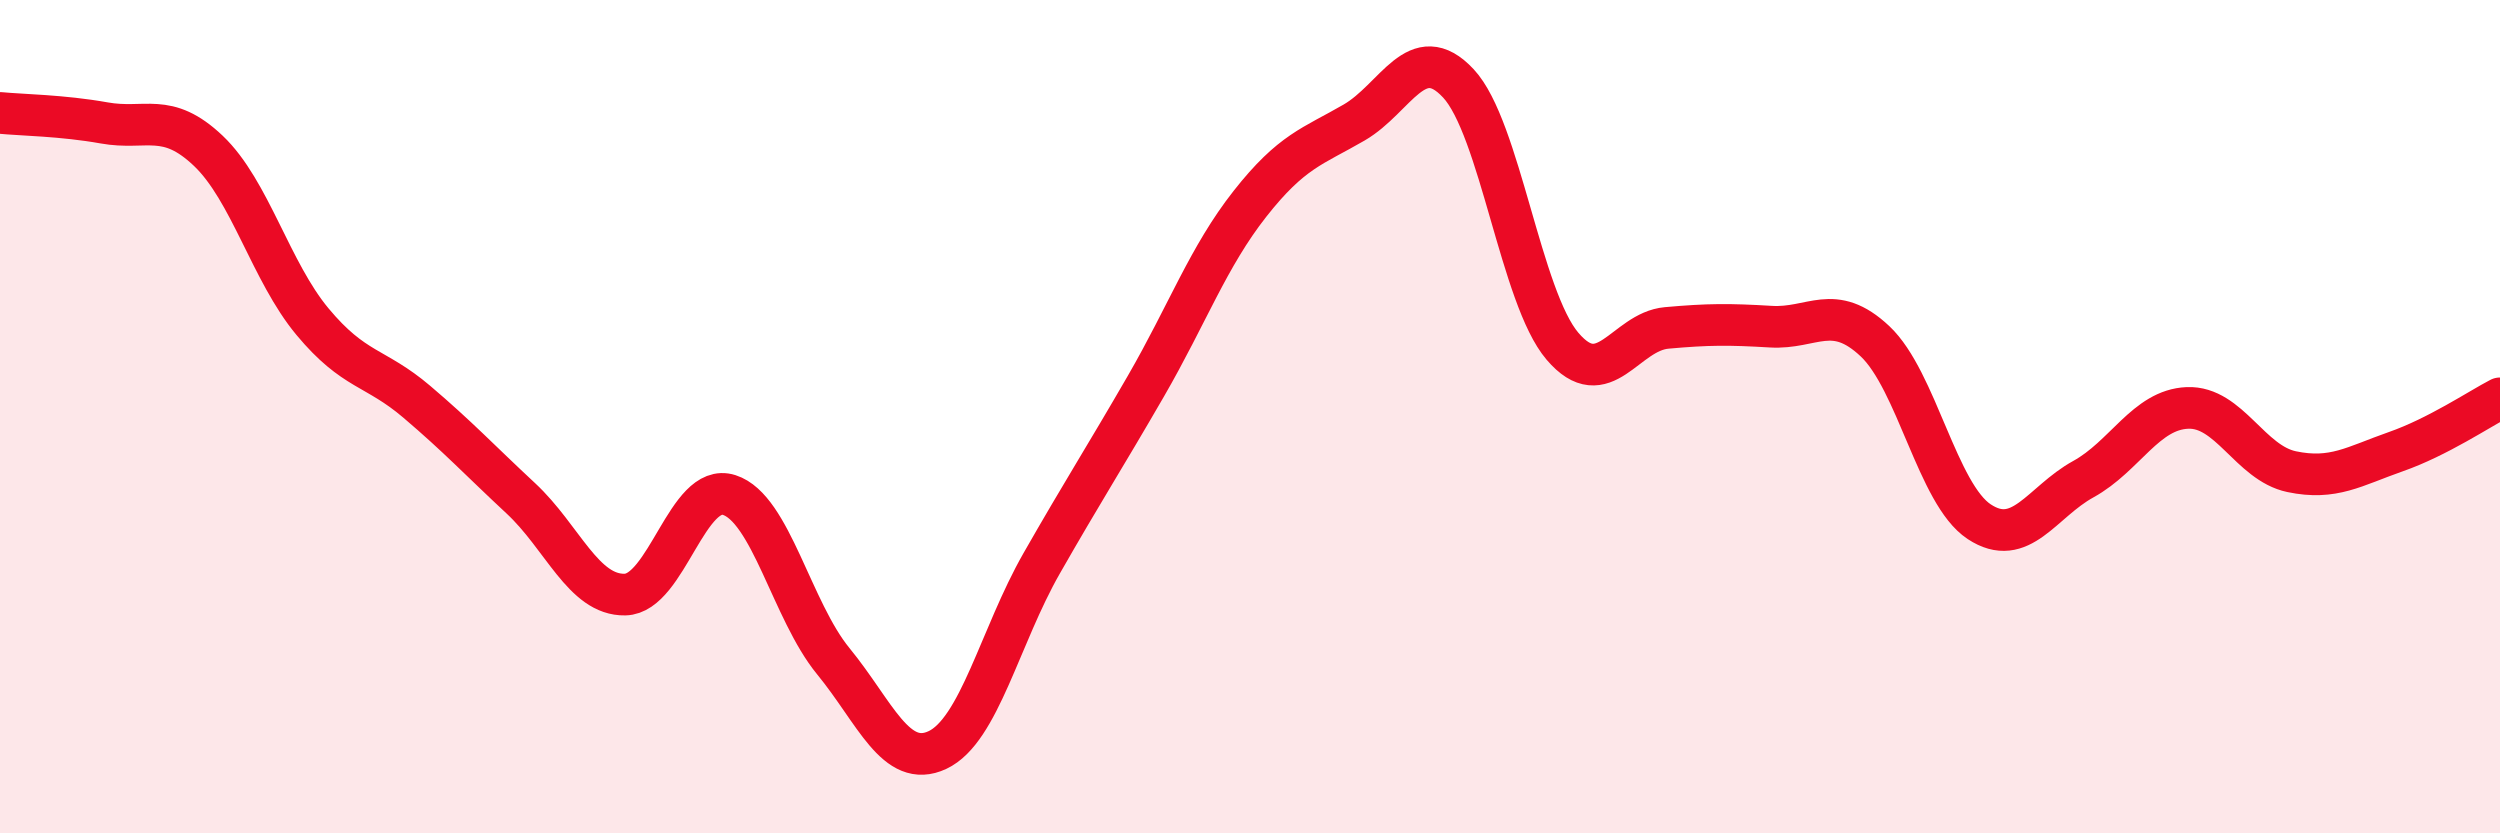
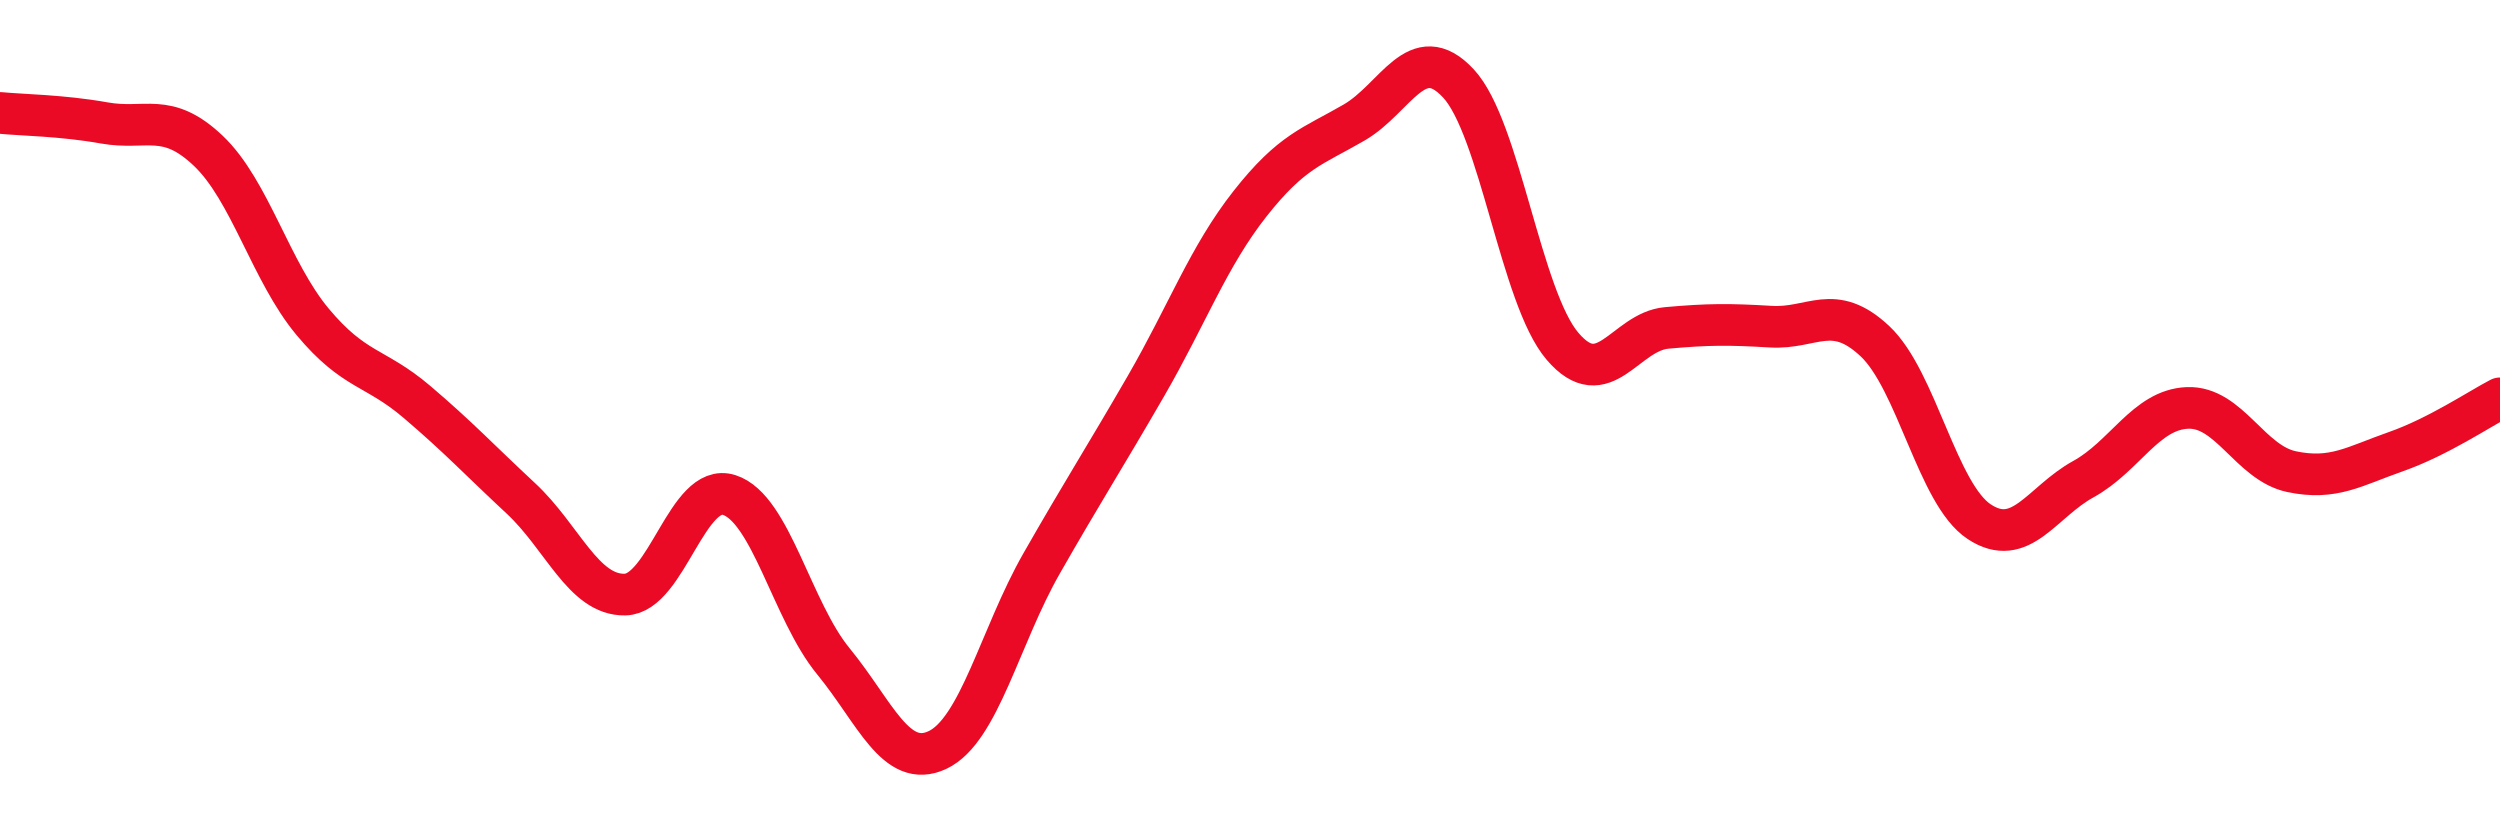
<svg xmlns="http://www.w3.org/2000/svg" width="60" height="20" viewBox="0 0 60 20">
-   <path d="M 0,2.71 C 0.5,2.76 1.5,2.77 2.5,2.95 C 3.5,3.13 4,2.67 5,3.62 C 6,4.57 6.5,6.52 7.5,7.72 C 8.5,8.92 9,8.79 10,9.64 C 11,10.49 11.5,11.03 12.5,11.96 C 13.5,12.89 14,14.29 15,14.27 C 16,14.25 16.5,11.56 17.5,11.88 C 18.5,12.2 19,14.65 20,15.87 C 21,17.09 21.5,18.47 22.5,18 C 23.5,17.53 24,15.27 25,13.52 C 26,11.77 26.5,11 27.5,9.27 C 28.5,7.54 29,6.16 30,4.89 C 31,3.62 31.5,3.52 32.5,2.94 C 33.5,2.36 34,0.93 35,2 C 36,3.07 36.5,7.14 37.5,8.31 C 38.5,9.48 39,7.96 40,7.87 C 41,7.78 41.5,7.78 42.5,7.84 C 43.5,7.9 44,7.25 45,8.19 C 46,9.13 46.5,11.86 47.5,12.52 C 48.5,13.18 49,12.05 50,11.5 C 51,10.95 51.5,9.83 52.5,9.79 C 53.5,9.75 54,11.11 55,11.32 C 56,11.53 56.5,11.19 57.5,10.84 C 58.5,10.49 59.5,9.82 60,9.56L60 20L0 20Z" fill="#EB0A25" opacity="0.1" stroke-linecap="round" stroke-linejoin="round" />
  <path d="M 0,2.71 C 0.5,2.76 1.5,2.77 2.5,2.95 C 3.5,3.13 4,2.67 5,3.62 C 6,4.57 6.5,6.52 7.5,7.72 C 8.5,8.92 9,8.79 10,9.64 C 11,10.49 11.5,11.03 12.5,11.96 C 13.5,12.89 14,14.29 15,14.27 C 16,14.25 16.5,11.56 17.5,11.88 C 18.5,12.2 19,14.65 20,15.87 C 21,17.09 21.5,18.47 22.5,18 C 23.5,17.53 24,15.27 25,13.52 C 26,11.77 26.5,11 27.5,9.27 C 28.5,7.54 29,6.16 30,4.89 C 31,3.62 31.5,3.52 32.5,2.94 C 33.5,2.36 34,0.93 35,2 C 36,3.07 36.5,7.14 37.5,8.31 C 38.5,9.48 39,7.96 40,7.87 C 41,7.78 41.5,7.78 42.5,7.84 C 43.5,7.9 44,7.25 45,8.19 C 46,9.13 46.5,11.86 47.5,12.52 C 48.5,13.18 49,12.05 50,11.5 C 51,10.95 51.5,9.83 52.5,9.79 C 53.5,9.75 54,11.11 55,11.32 C 56,11.53 56.5,11.19 57.5,10.84 C 58.5,10.49 59.5,9.82 60,9.56" stroke="#EB0A25" stroke-width="1" fill="none" stroke-linecap="round" stroke-linejoin="round" />
</svg>